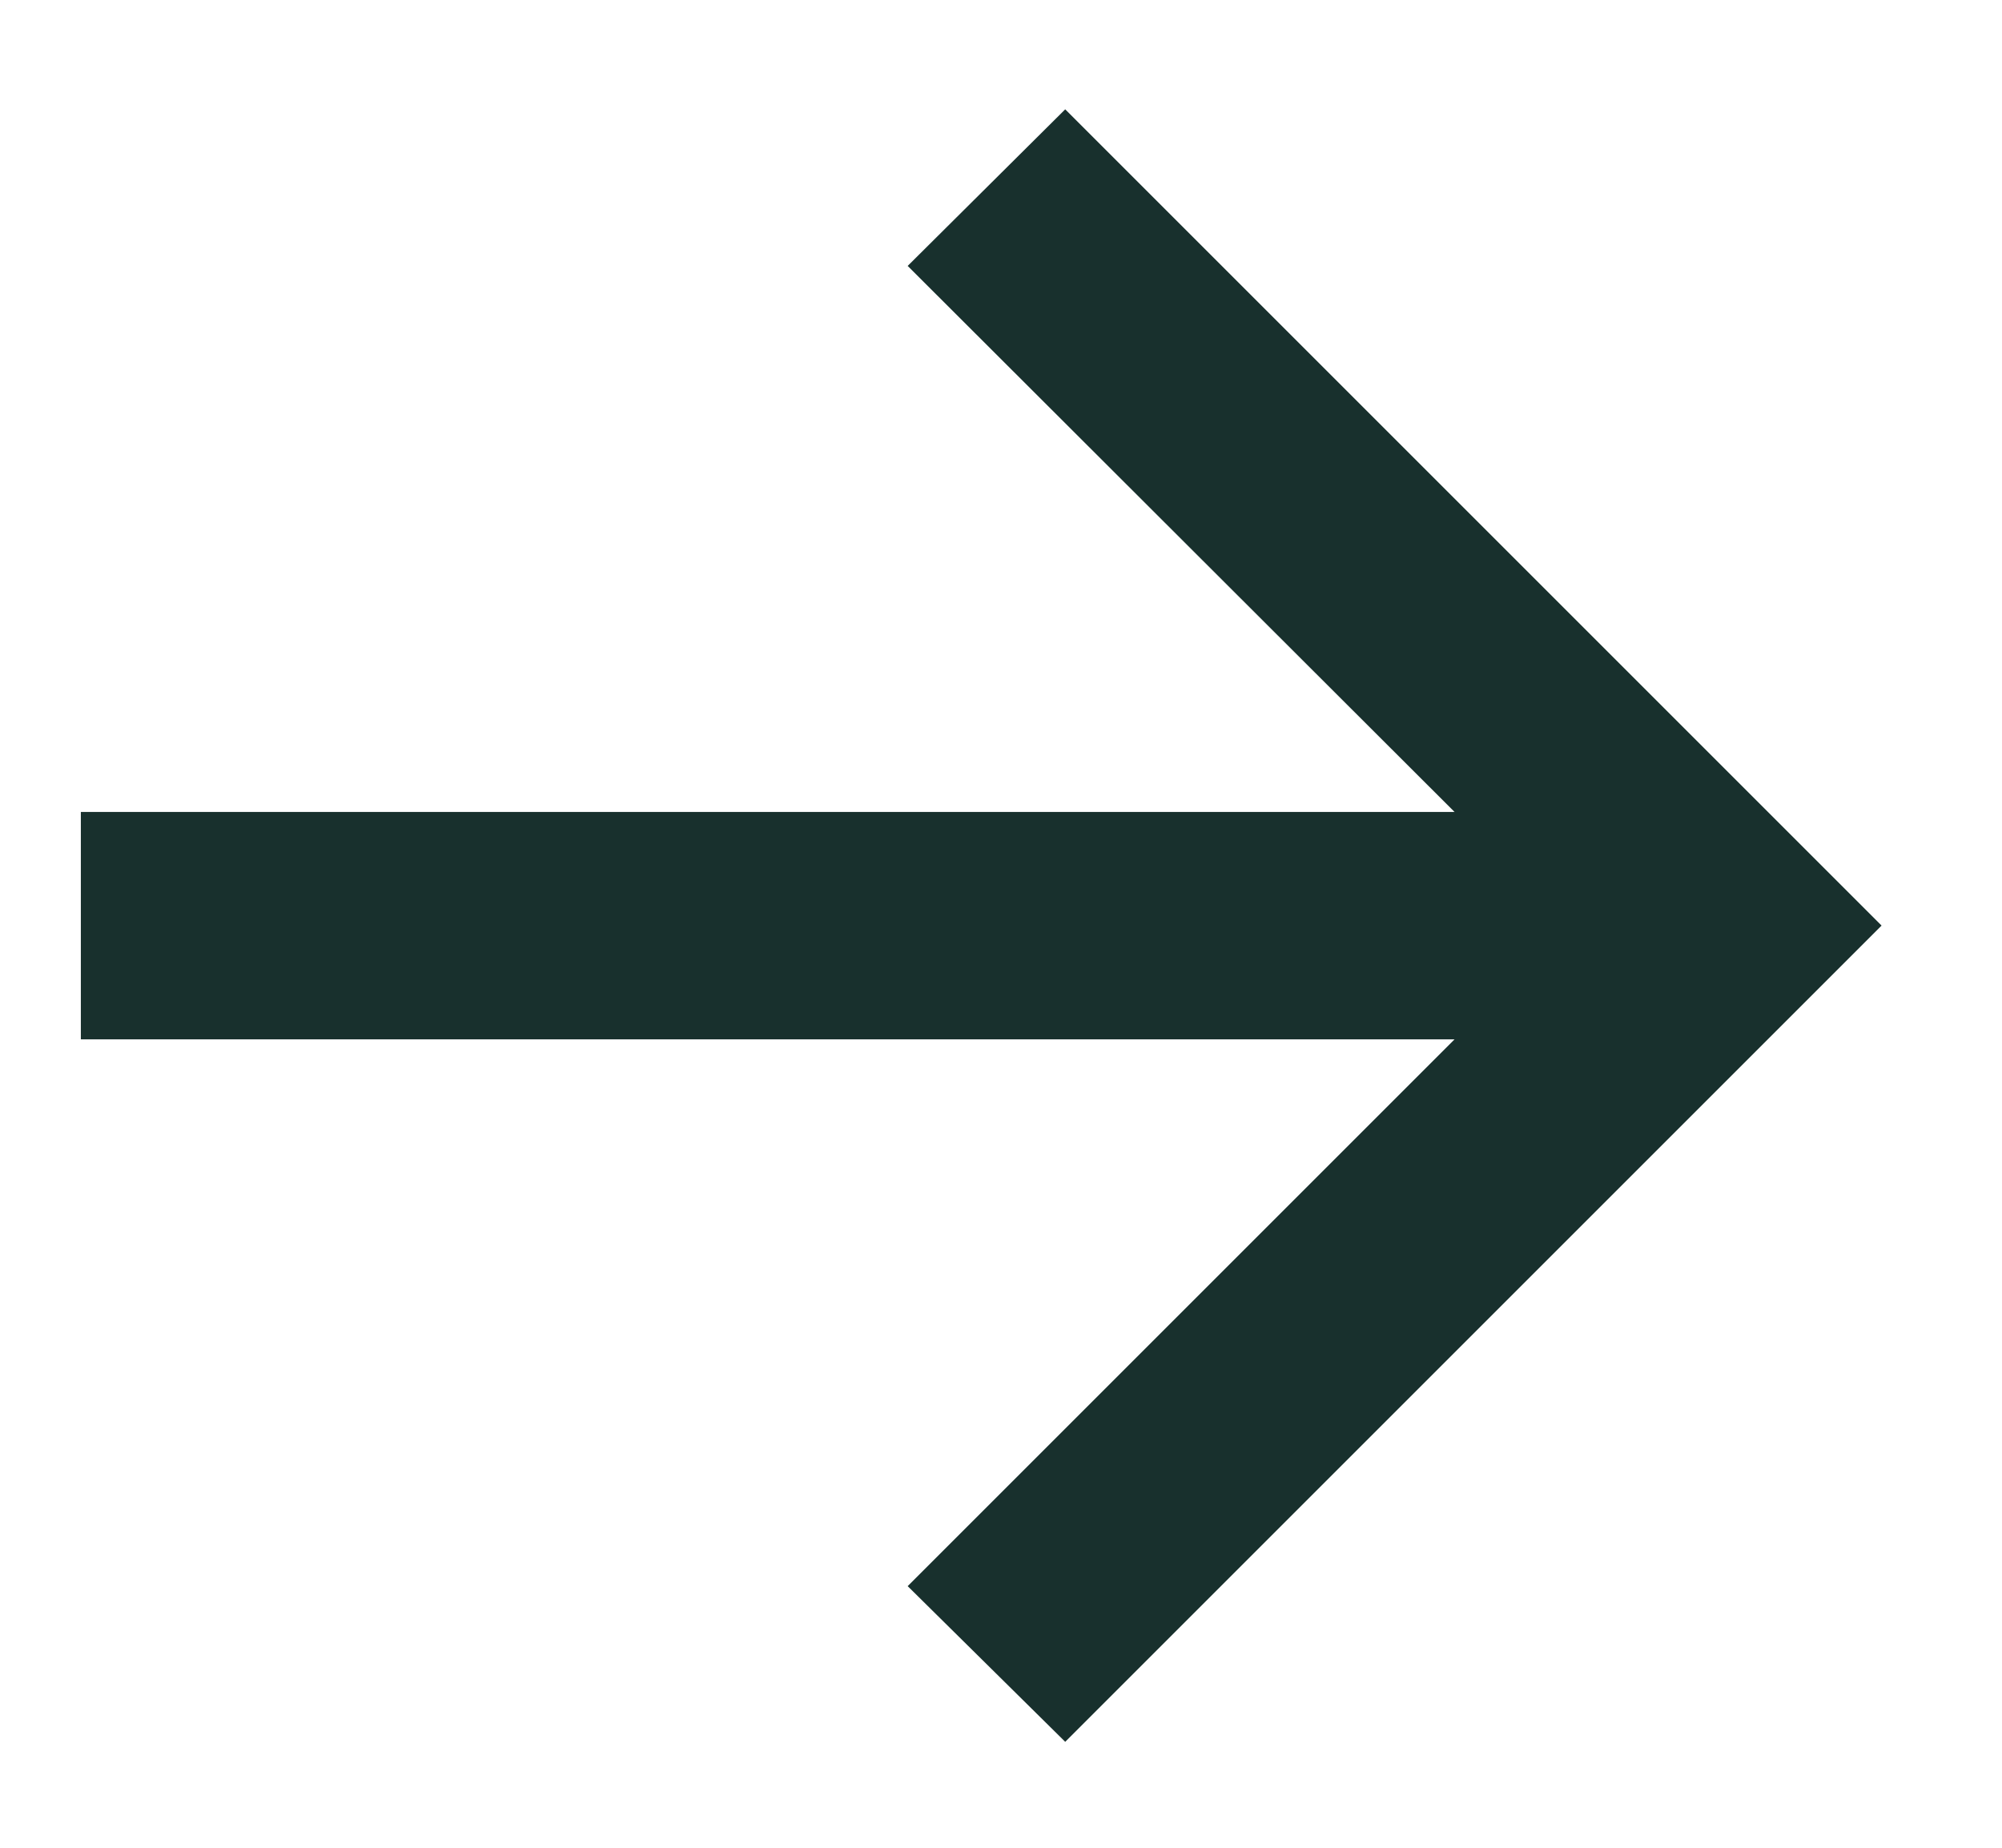
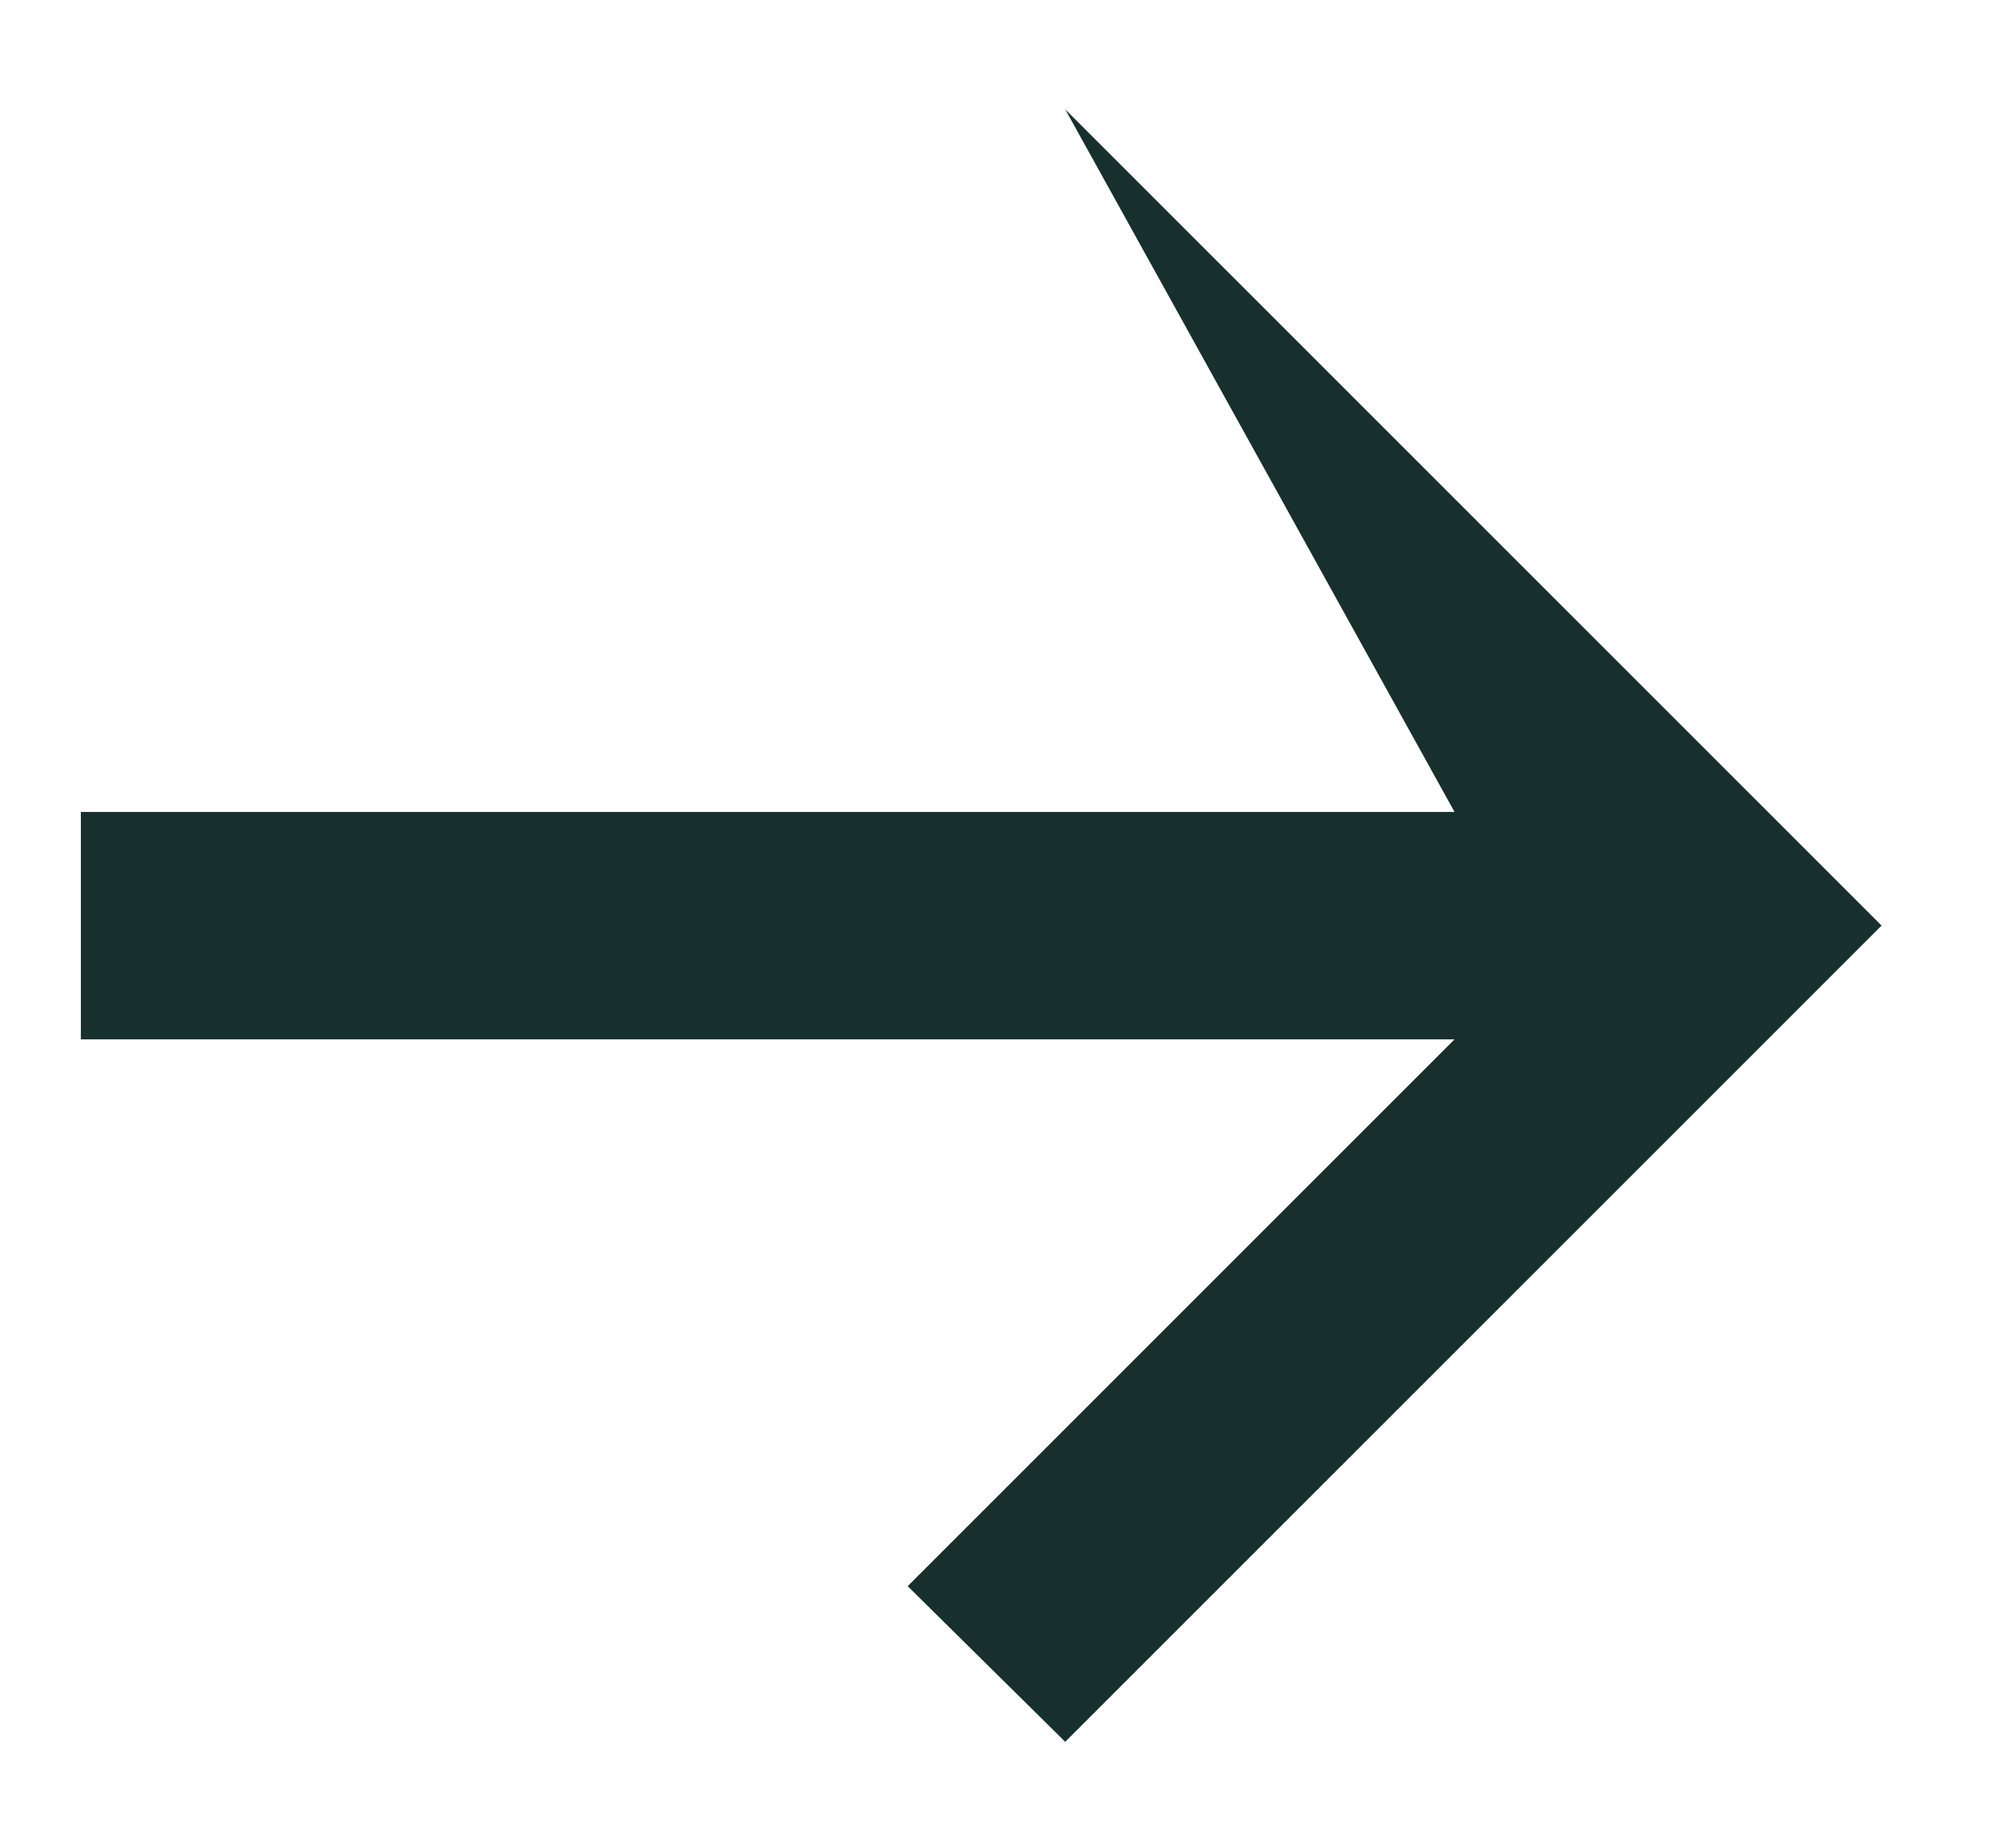
<svg xmlns="http://www.w3.org/2000/svg" width="13" height="12" viewBox="0 0 13 12" fill="none">
-   <path d="M6.917 11.312L5.894 10.301L9.445 6.75H0.525V5.273H9.445L5.894 1.727L6.917 0.71L12.218 6.011L6.917 11.312Z" fill="#18302D" />
+   <path d="M6.917 11.312L5.894 10.301L9.445 6.75H0.525V5.273H9.445L6.917 0.71L12.218 6.011L6.917 11.312Z" fill="#18302D" />
</svg>